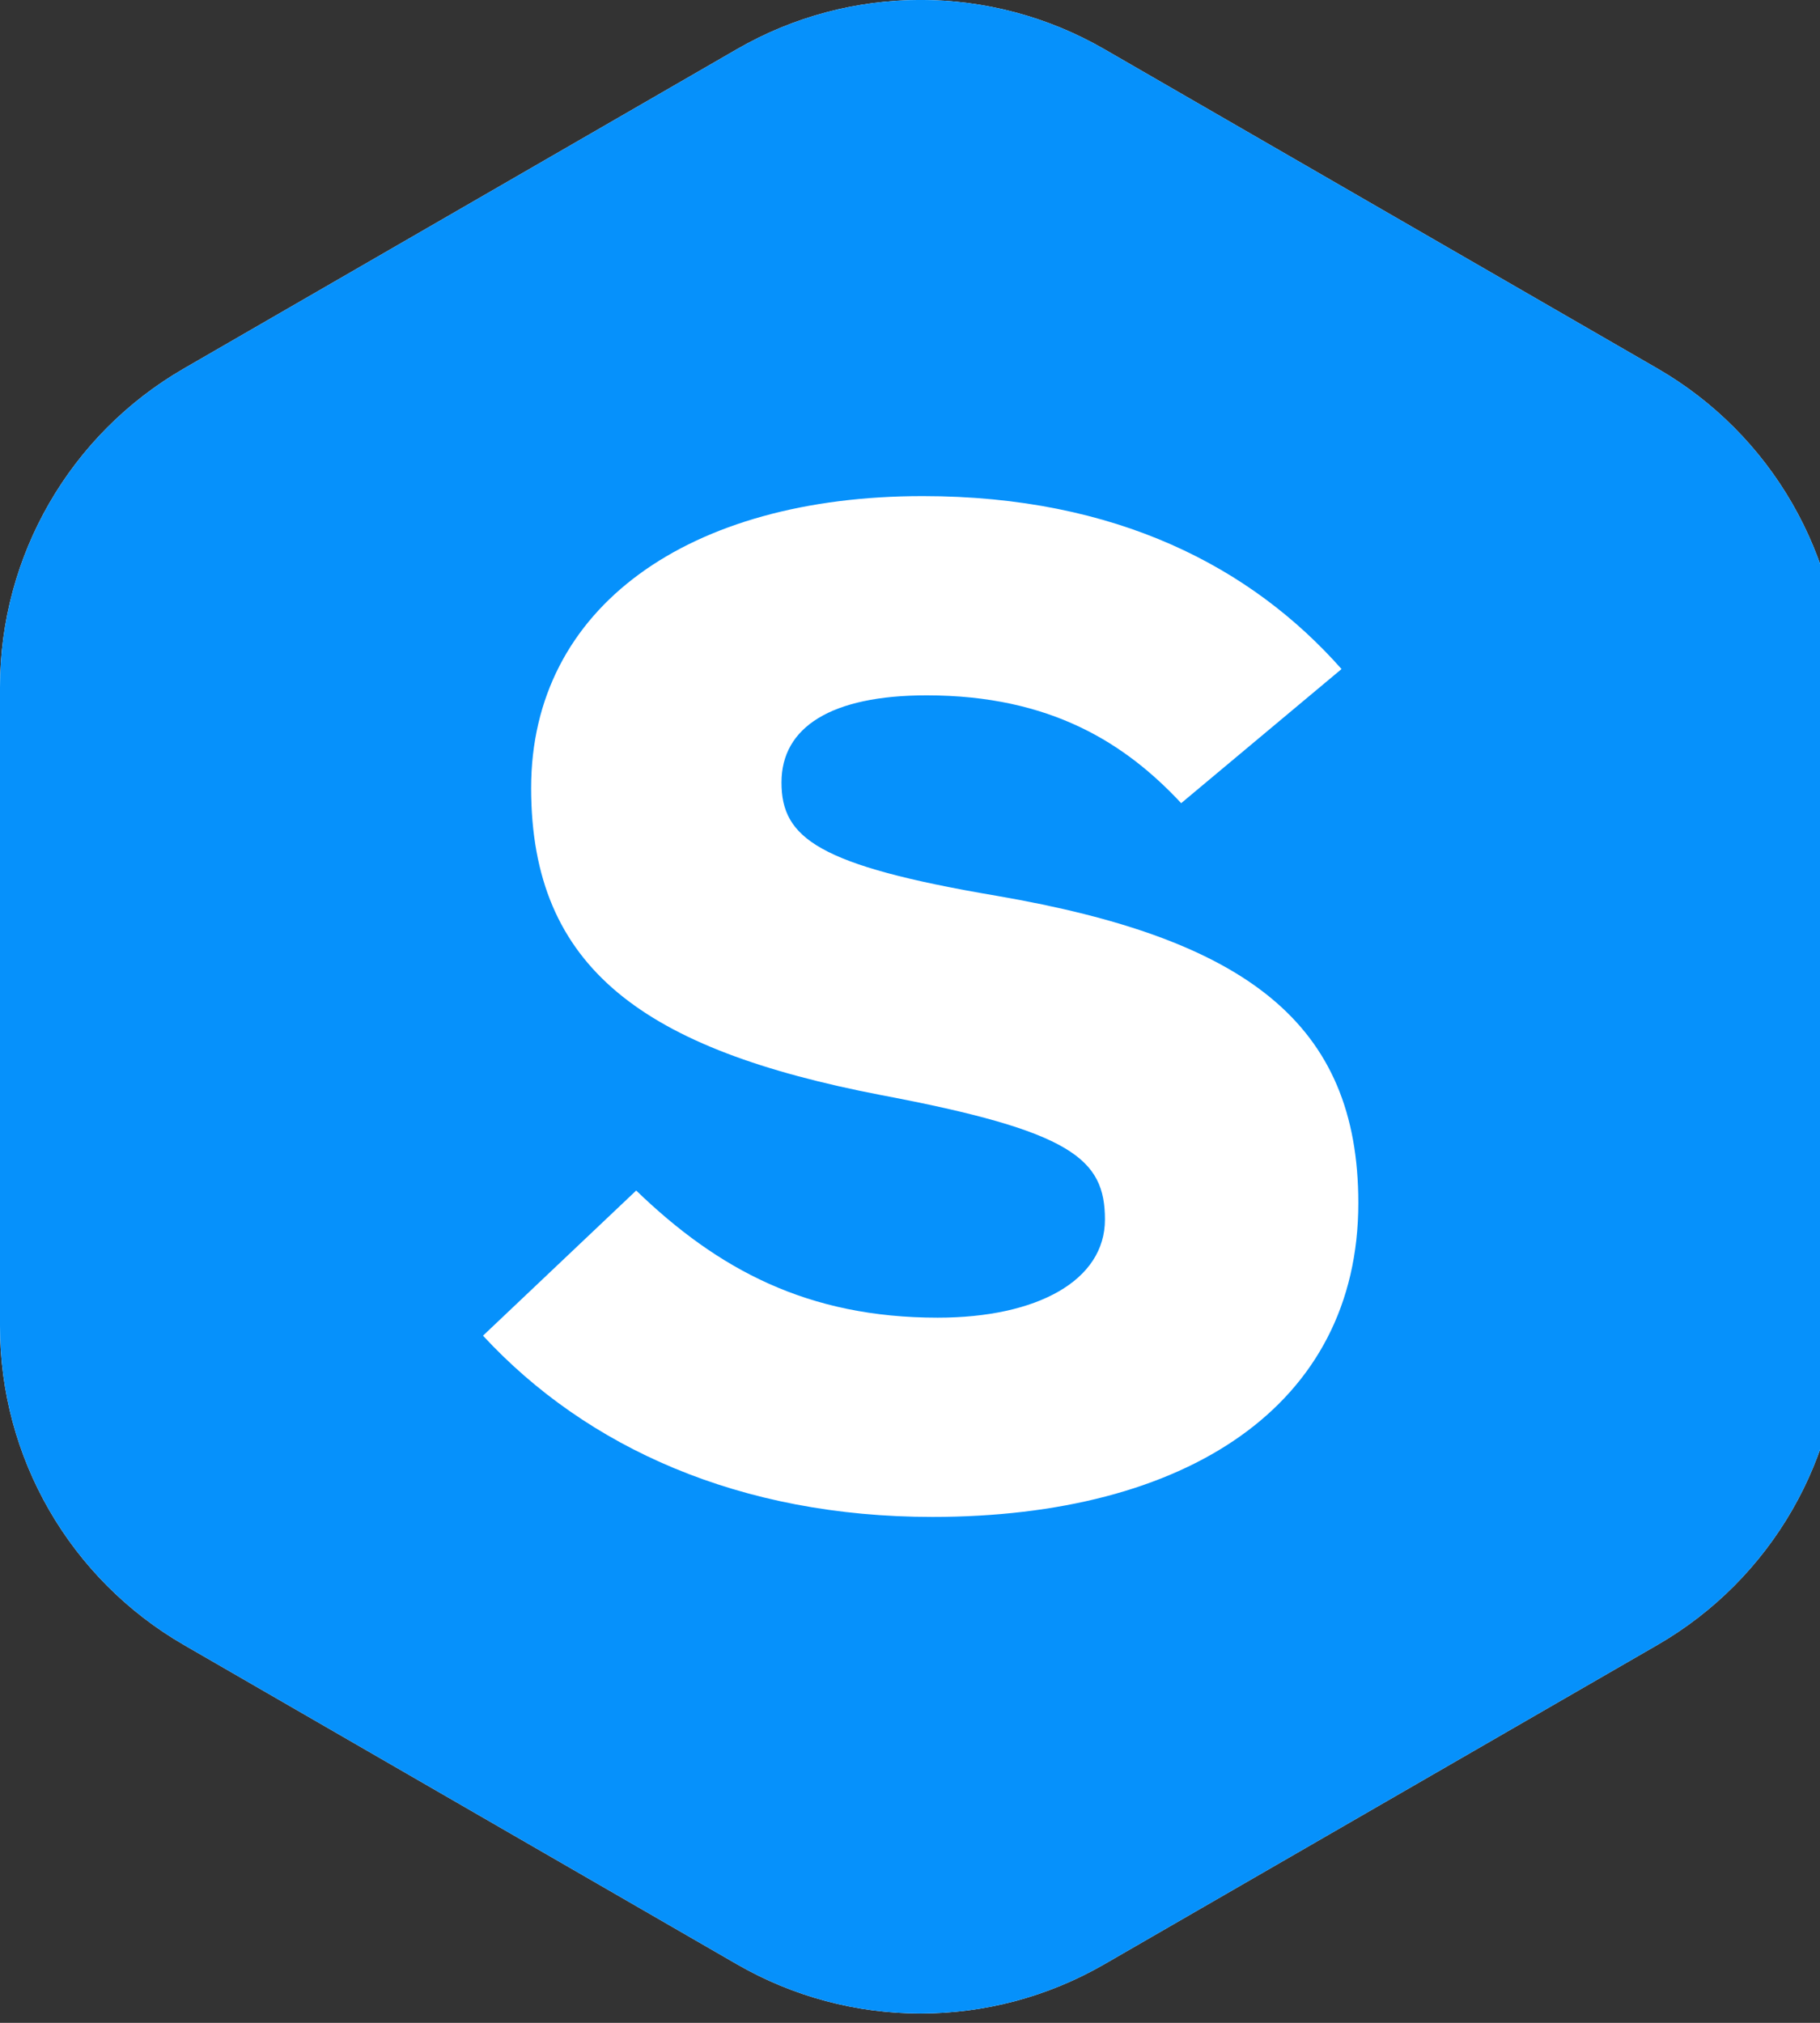
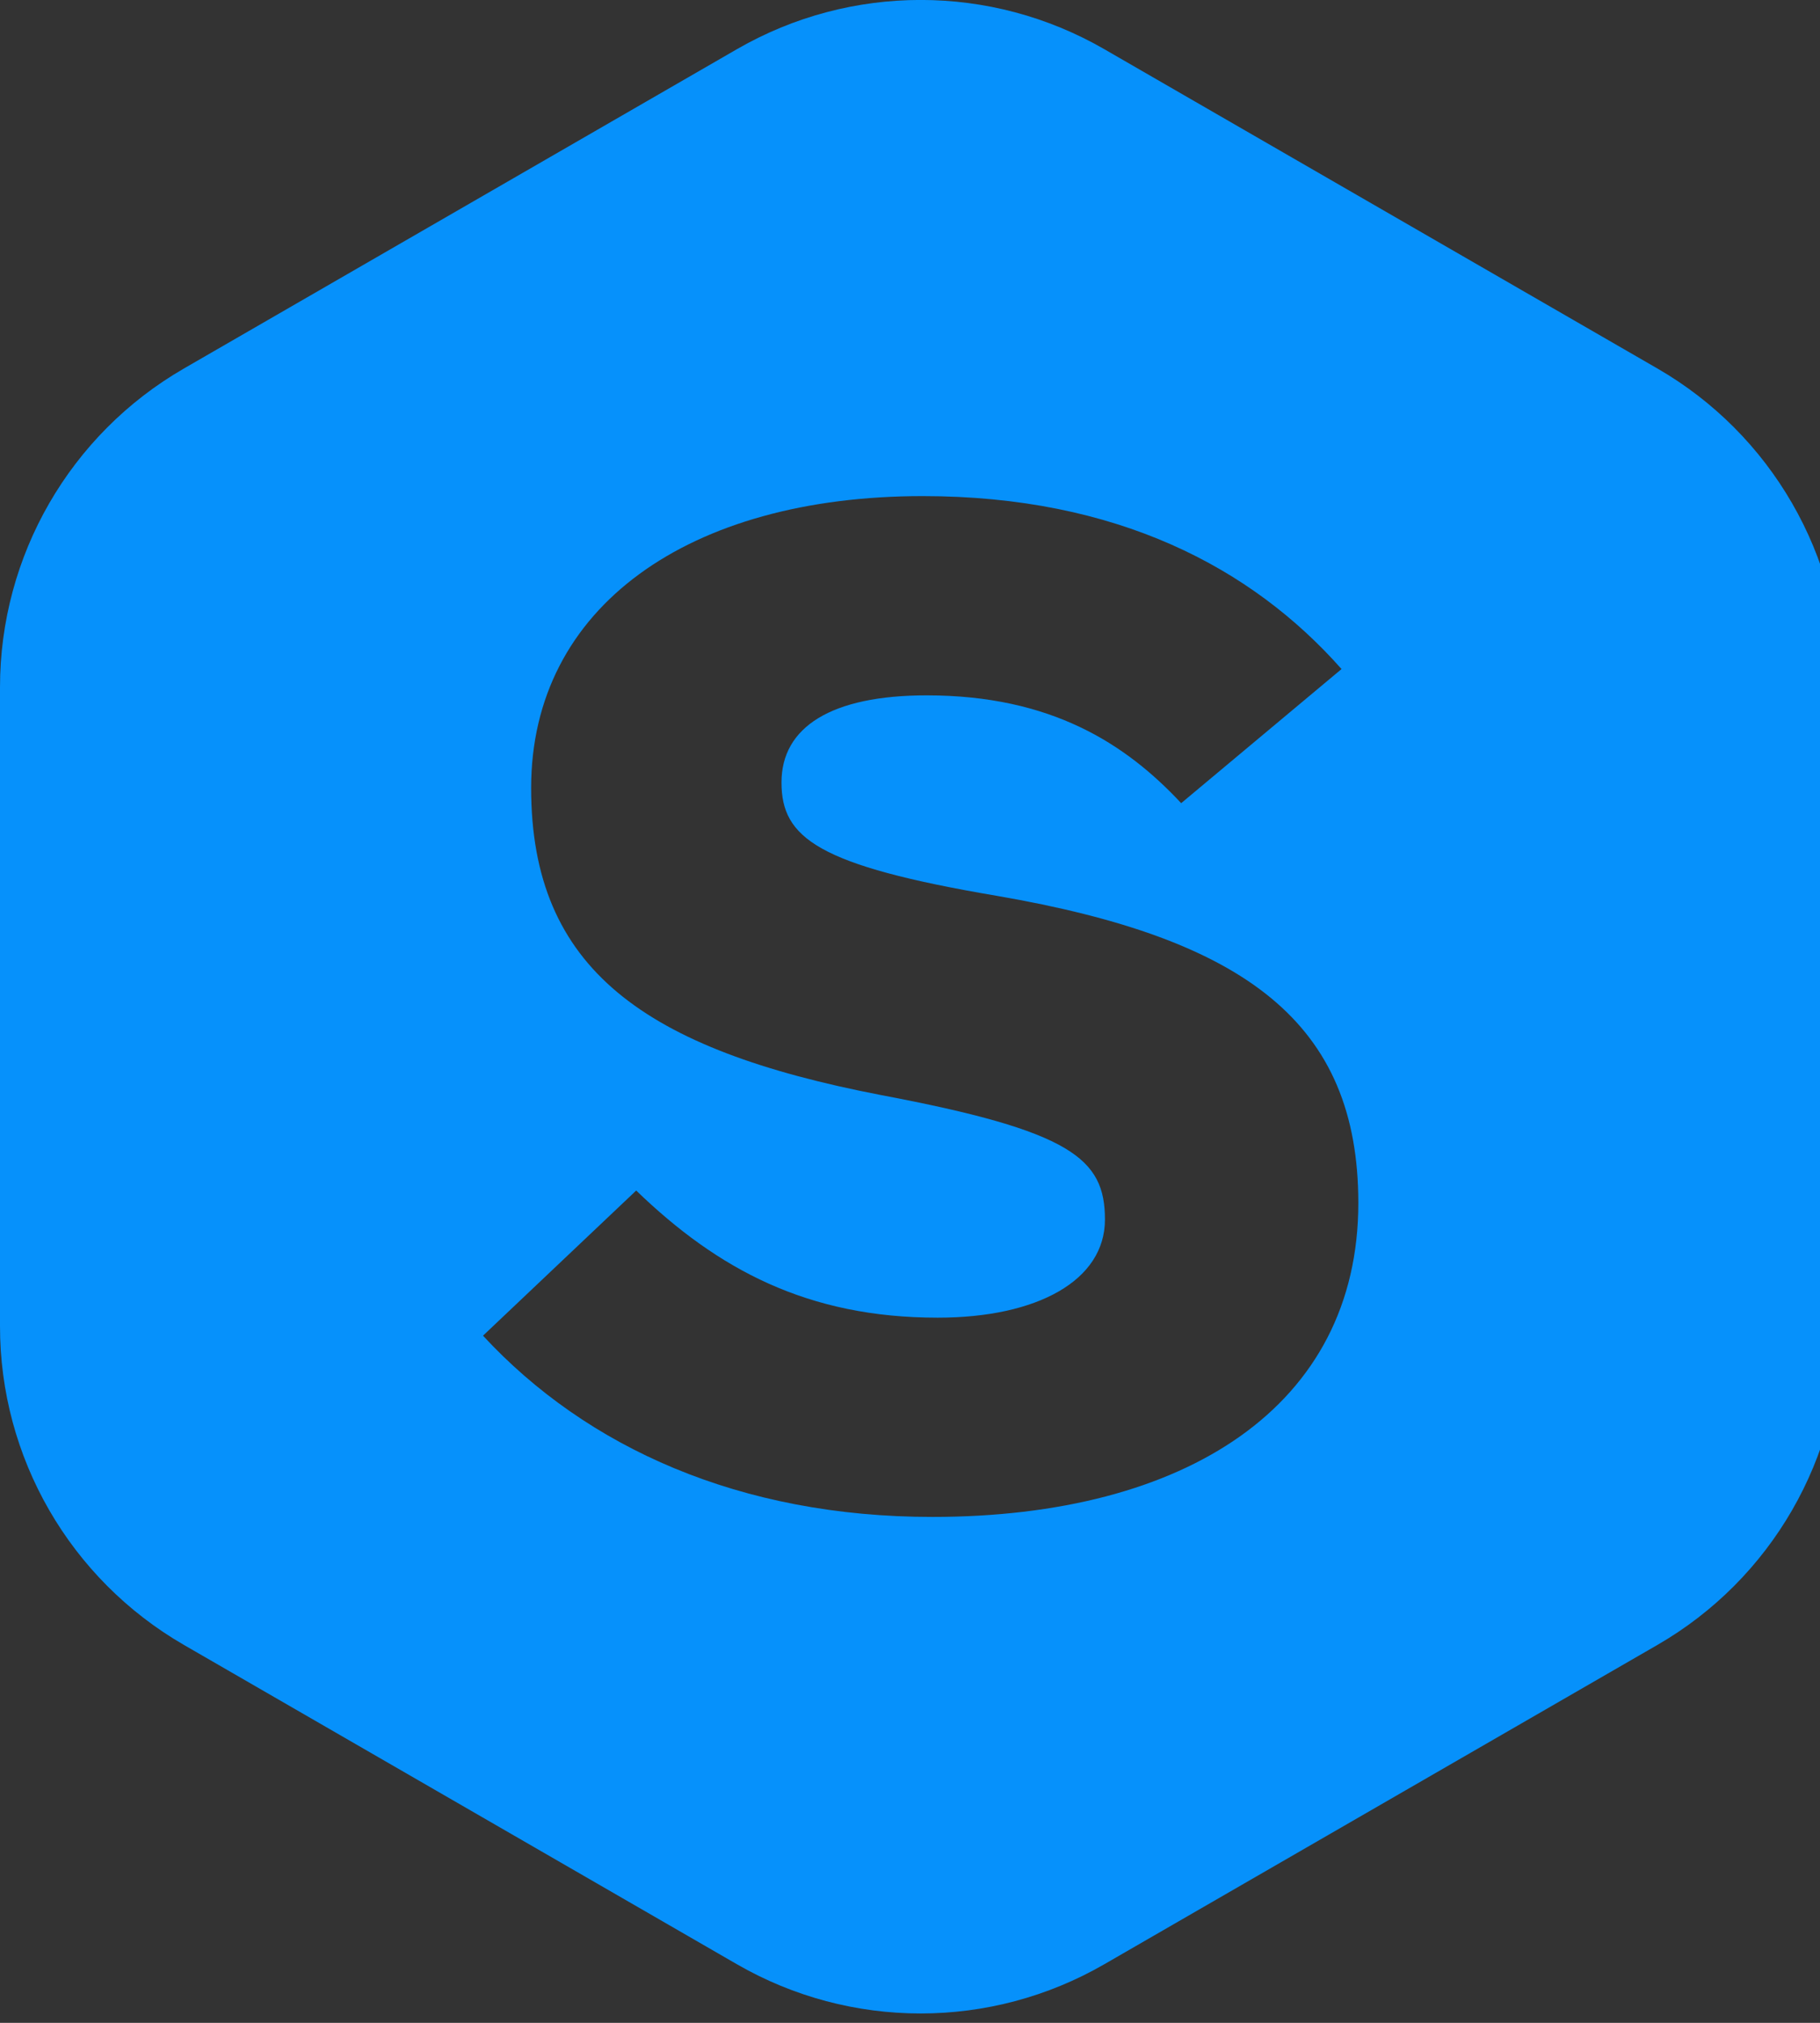
<svg xmlns="http://www.w3.org/2000/svg" width="18px" height="20px" viewBox="0 0 18 20">
  <rect x="0" y="0" width="18" height="20" fill="#333333" stroke="none" />
  <title>Icon/Studydrive</title>
  <desc>Created with Sketch.</desc>
  <g id="Icon/Studydrive" stroke="none" stroke-width="1" fill="none" fill-rule="evenodd">
    <g id="02-signet-sd-blue" transform="translate(0, 0)" fill-rule="nonzero">
-       <path d="M16.393,3.644 L10.923,0.487 C9.798,-0.163 8.412,-0.163 7.287,0.487 L1.818,3.644 C0.693,4.294 -2.6142261e-06,5.495 -2.6142261e-06,6.794 L-2.6142261e-06,13.109 C-0.002,14.41 0.692,15.612 1.818,16.263 L7.287,19.42 C8.412,20.07 9.798,20.07 10.923,19.42 L16.393,16.263 C17.518,15.613 18.211,14.412 18.211,13.113 L18.211,6.794 C18.211,5.495 17.518,4.294 16.393,3.644 Z" id="Path" fill="#FFFFFF" />
      <path d="M16.393,3.644 L10.923,0.487 C9.798,-0.163 8.412,-0.163 7.287,0.487 L1.818,3.644 C0.693,4.294 -2.61422634e-06,5.495 -2.61422634e-06,6.794 L-2.61422634e-06,13.109 C-0.002,14.41 0.692,15.612 1.818,16.263 L7.287,19.42 C8.412,20.07 9.798,20.07 10.923,19.42 L16.393,16.263 C17.518,15.613 18.211,14.412 18.211,13.113 L18.211,6.794 C18.211,5.495 17.518,4.294 16.393,3.644 Z M9.221,14.998 C7.32,14.998 5.802,14.314 4.777,13.206 L6.292,11.771 C7.1,12.551 7.988,13.028 9.274,13.028 C10.259,13.028 10.928,12.66 10.928,12.058 C10.928,11.456 10.6,11.183 8.713,10.827 C6.377,10.376 5.253,9.583 5.253,7.791 C5.253,5.999 6.815,4.905 9.126,4.905 C11.045,4.905 12.381,5.612 13.268,6.615 L11.682,7.941 C11.134,7.354 10.396,6.875 9.165,6.875 C8.221,6.875 7.729,7.189 7.729,7.736 C7.729,8.284 8.085,8.557 9.863,8.858 C12.323,9.282 13.434,10.116 13.434,11.894 C13.434,13.904 11.724,14.998 9.222,14.998 L9.221,14.998 Z" id="Shape" fill="#0691FB" />
    </g>
  </g>
</svg>